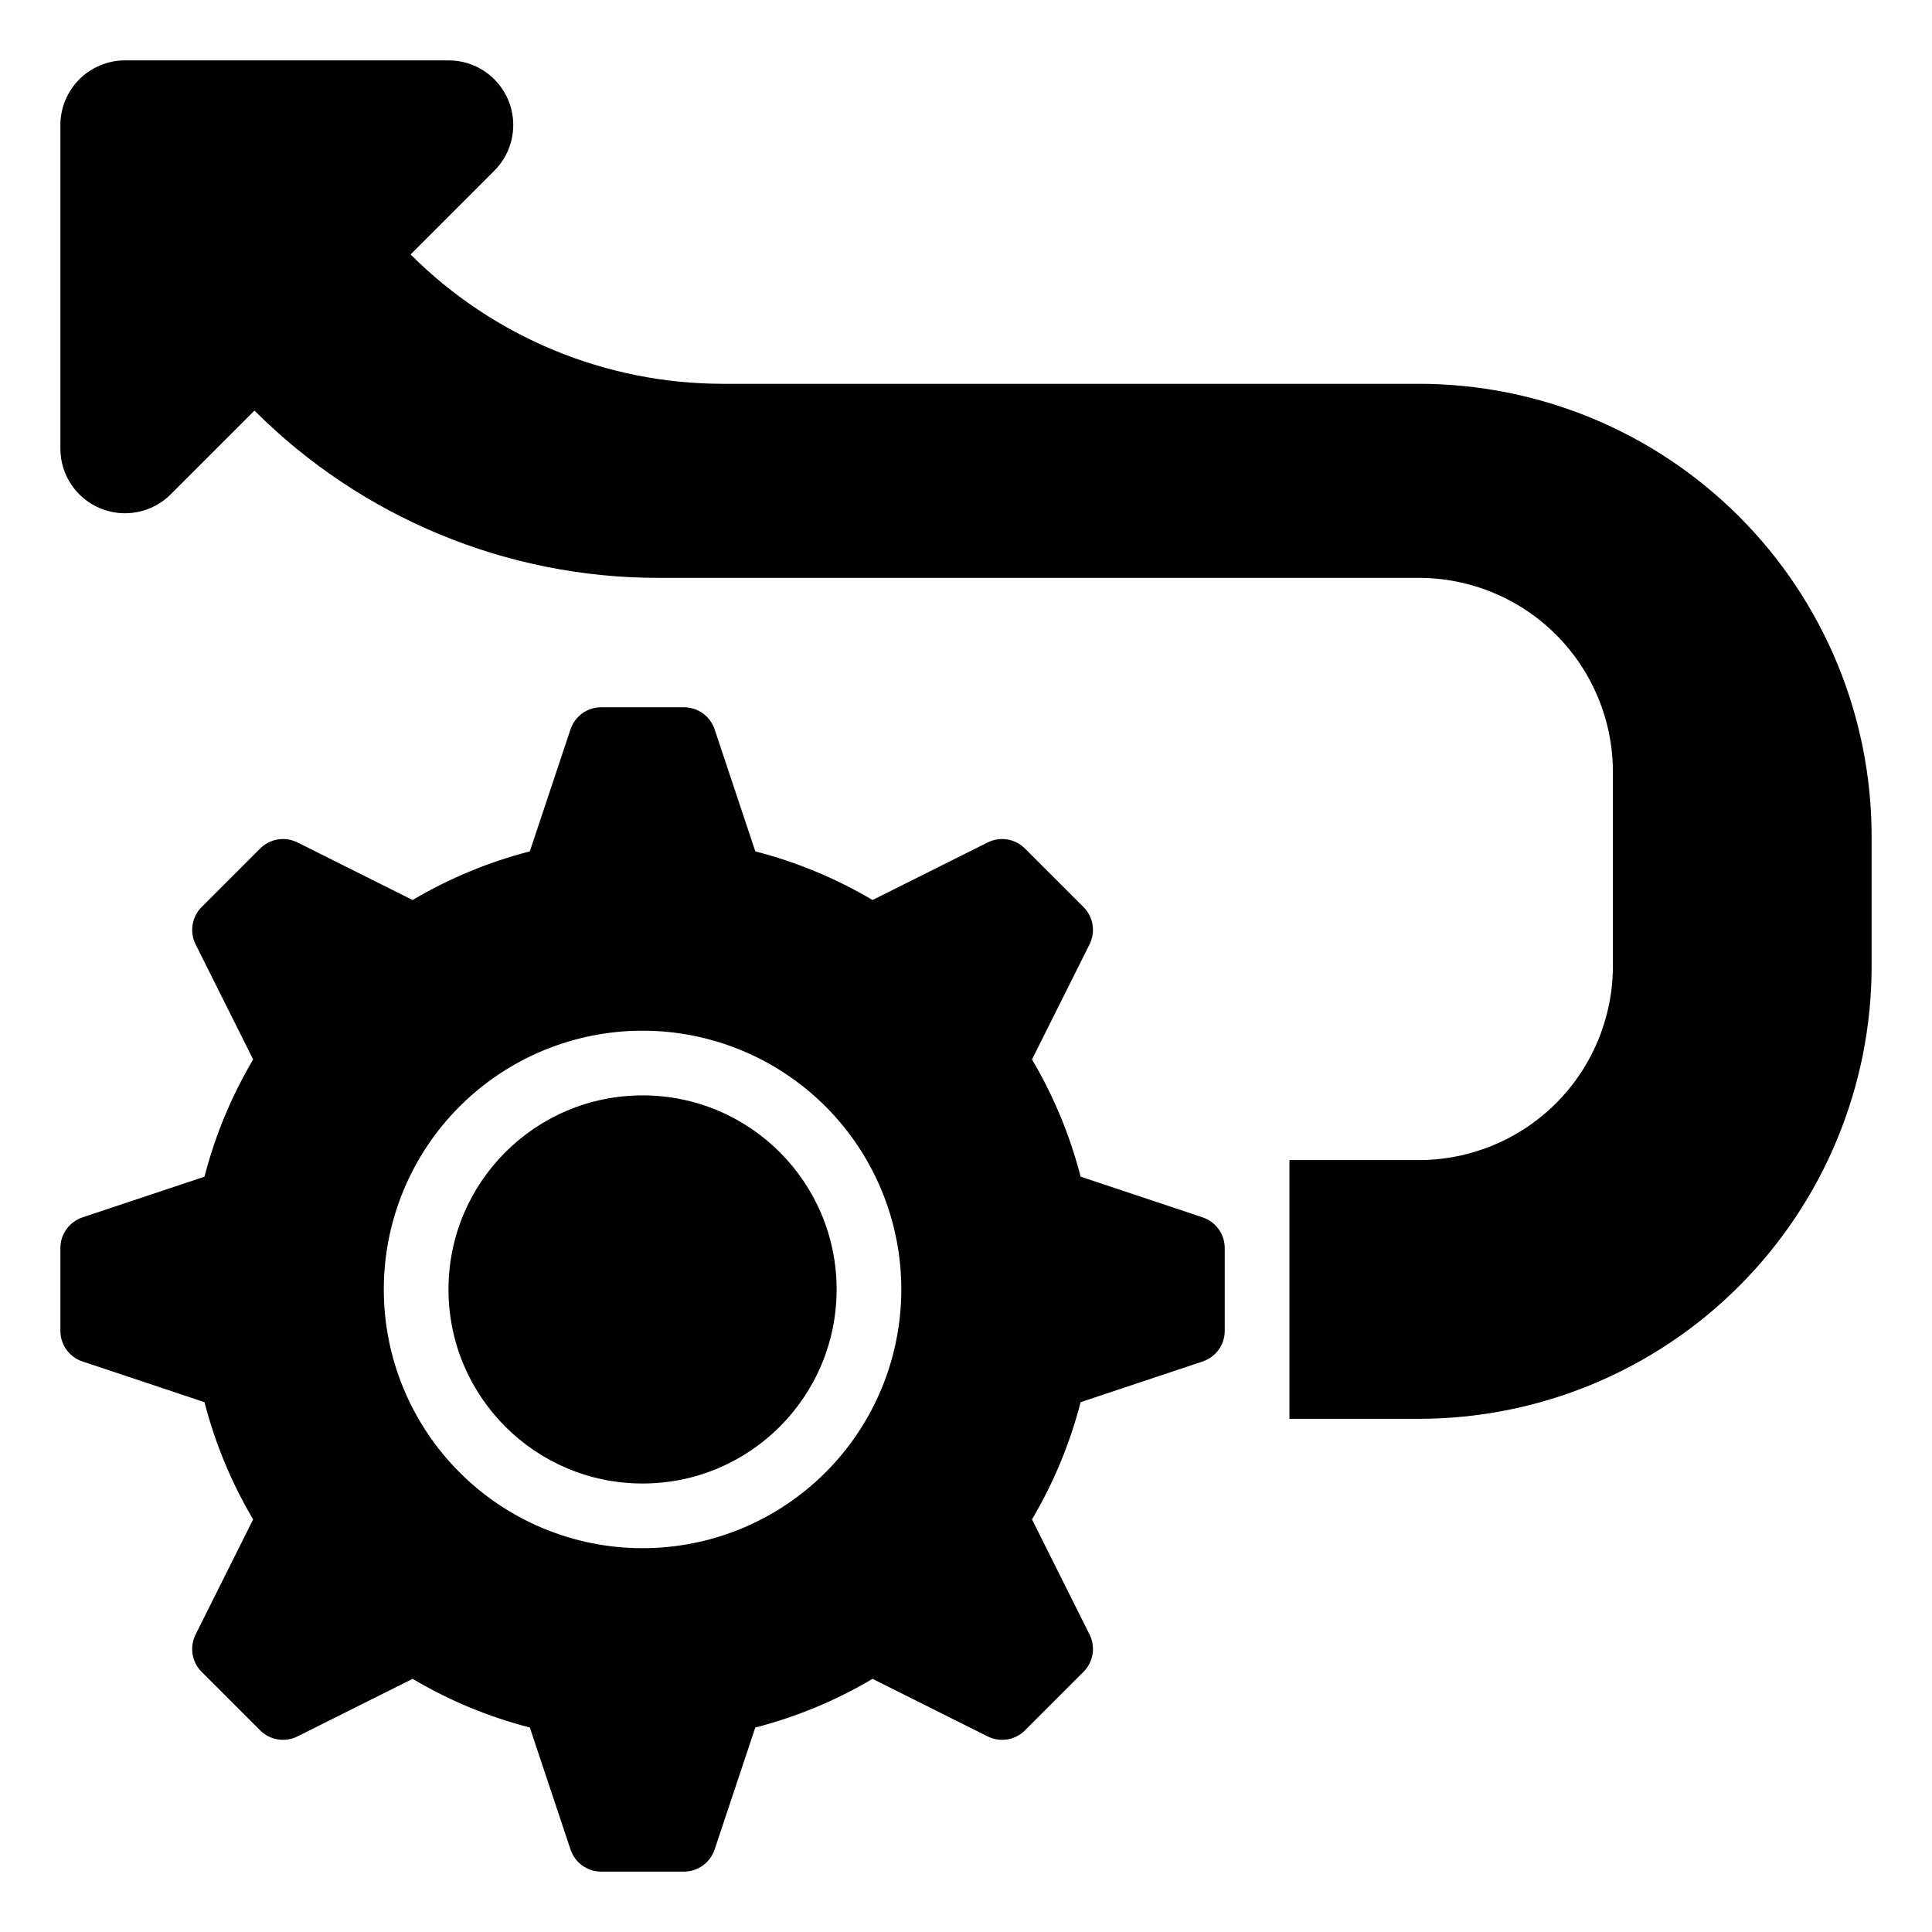
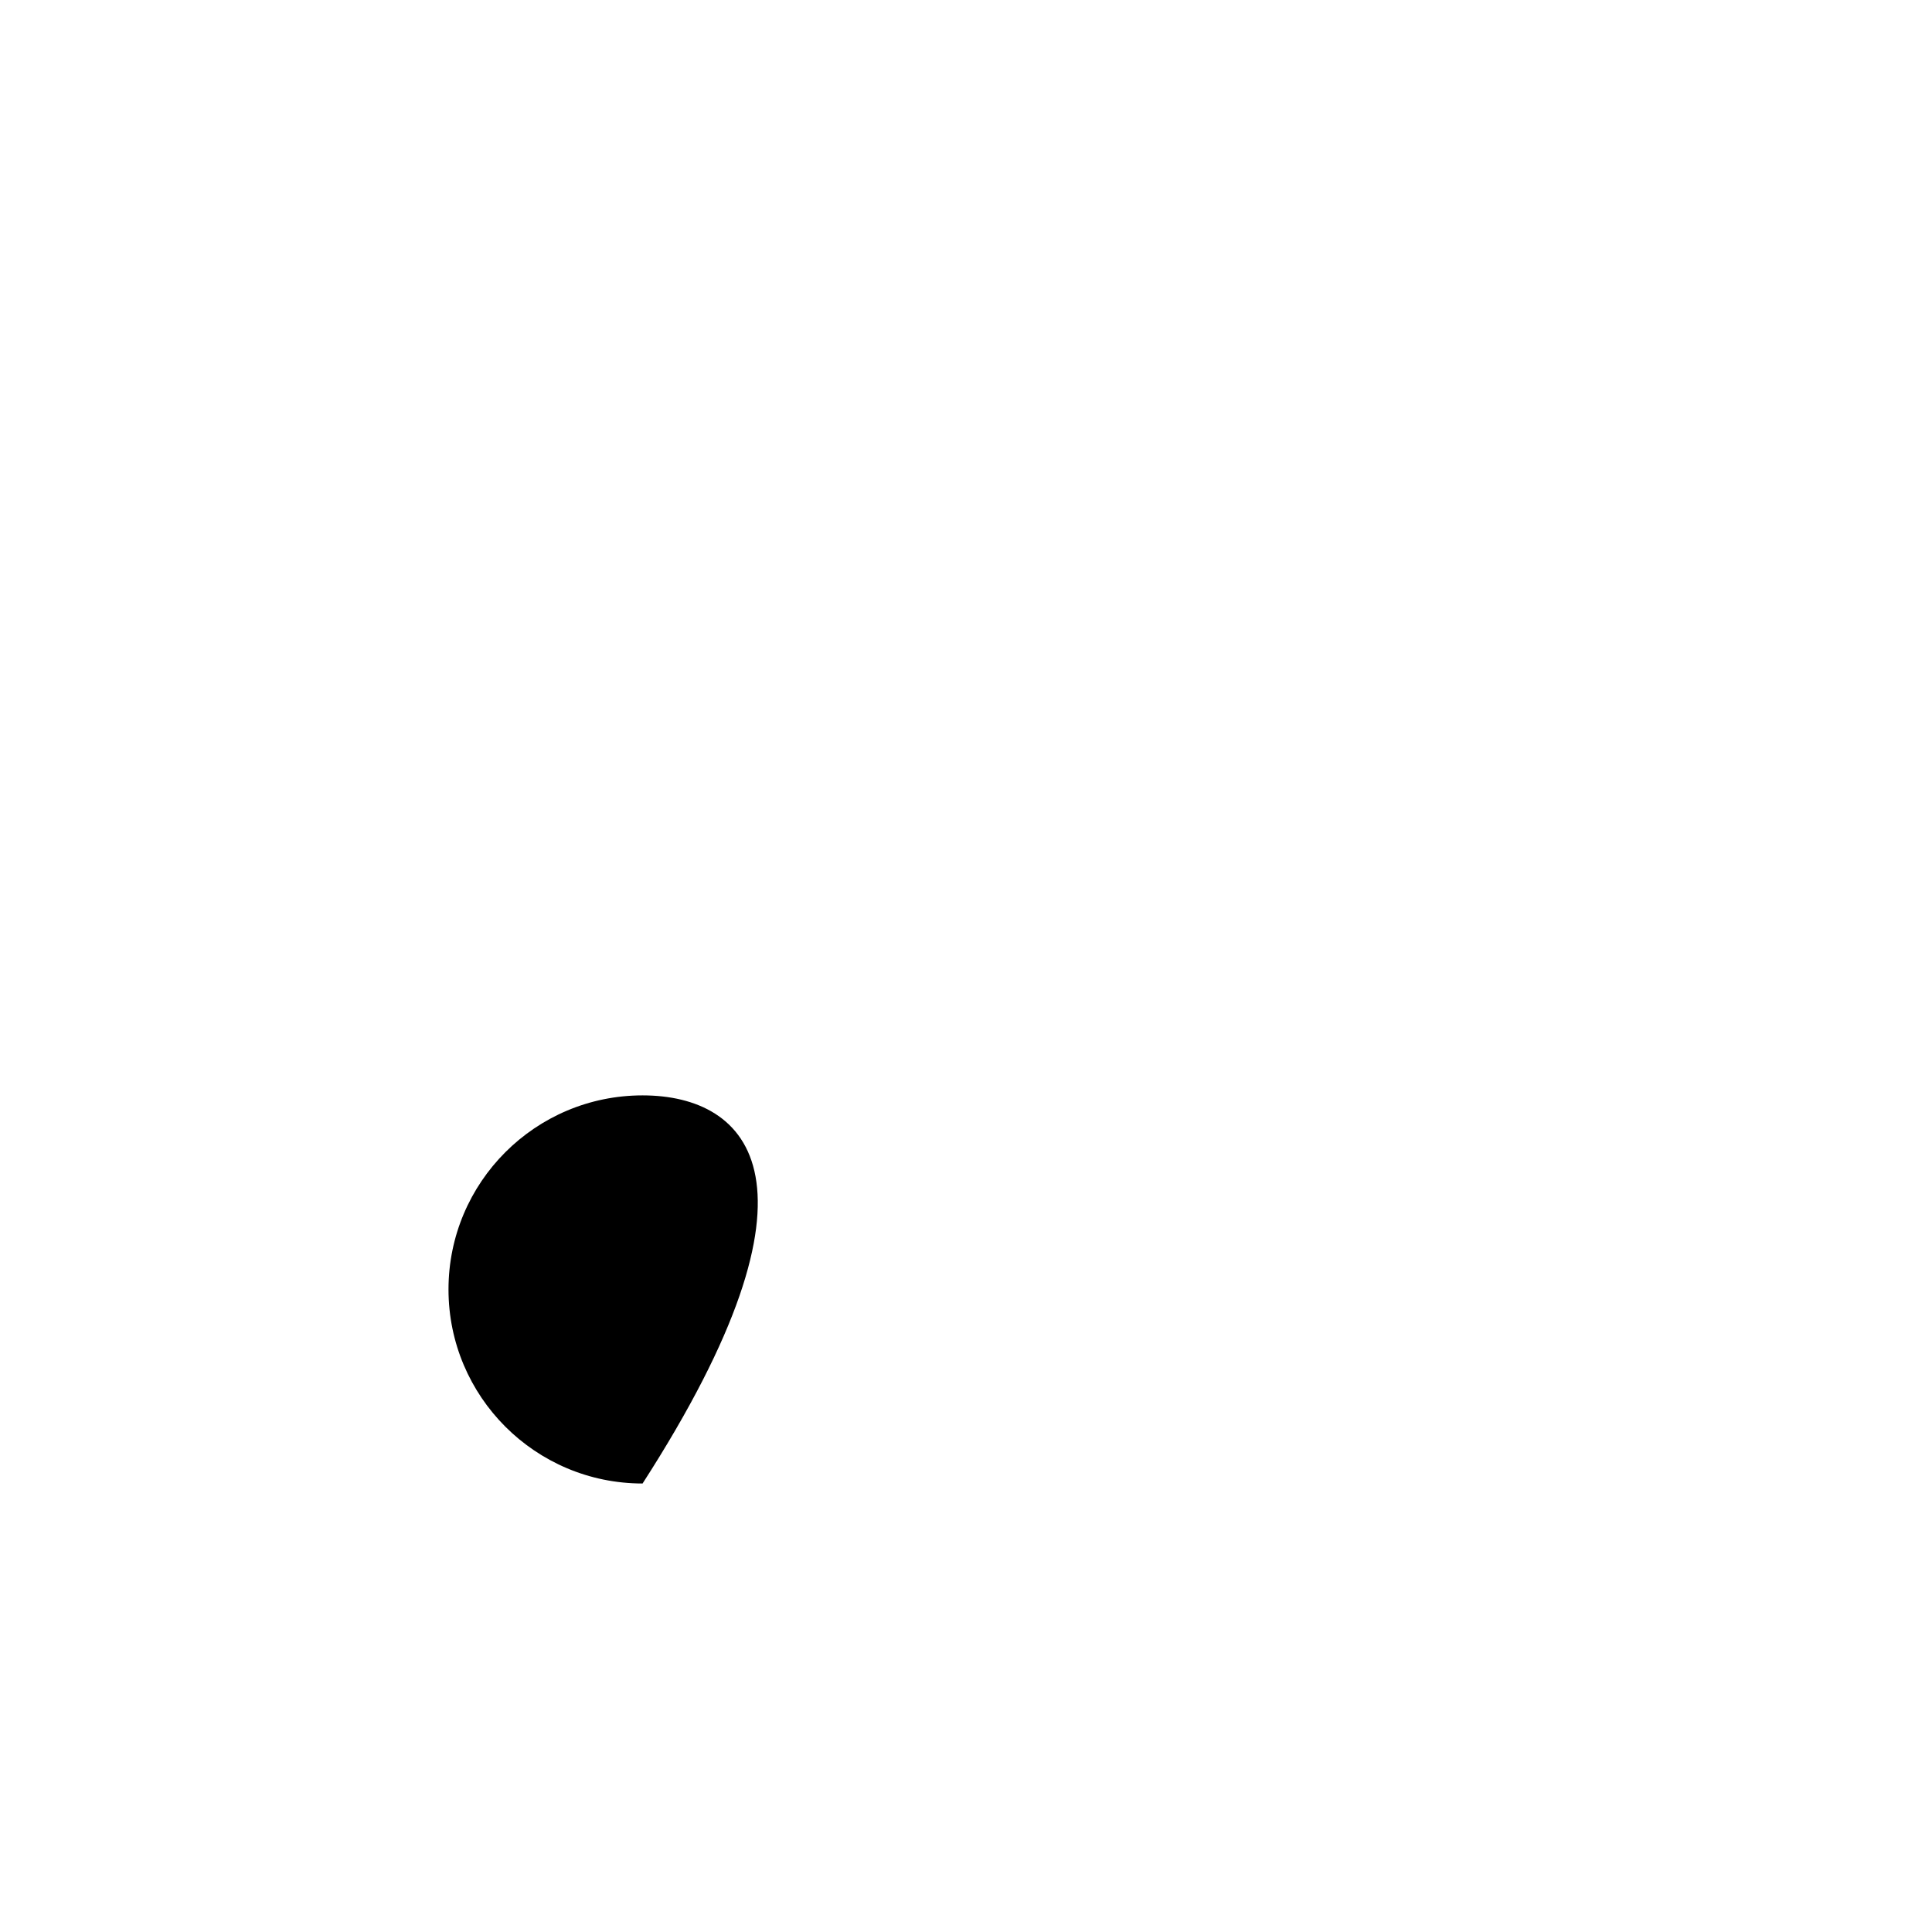
<svg xmlns="http://www.w3.org/2000/svg" width="64" height="64" viewBox="0 0 64 64" fill="none">
-   <path d="M47 12.714H23.947C20.067 12.714 16.345 11.172 13.601 8.429L16.372 5.658C16.673 5.359 16.878 4.977 16.961 4.561C17.044 4.145 17.002 3.713 16.84 3.322C16.677 2.93 16.402 2.595 16.049 2.359C15.696 2.124 15.281 1.999 14.857 2H4.143C3.575 2 3.03 2.226 2.628 2.628C2.226 3.03 2 3.575 2 4.143V14.857C1.999 15.281 2.124 15.696 2.359 16.049C2.595 16.402 2.93 16.677 3.322 16.84C3.713 17.002 4.145 17.044 4.561 16.961C4.977 16.878 5.359 16.673 5.658 16.372L8.429 13.601C11.977 17.149 16.789 19.143 21.806 19.143H47C48.705 19.143 50.34 19.82 51.546 21.026C52.751 22.231 53.429 23.866 53.429 25.571V32C53.429 33.705 52.751 35.34 51.546 36.546C50.34 37.751 48.705 38.429 47 38.429H42.714V47H47C50.978 47 54.794 45.42 57.607 42.607C60.42 39.794 62 35.978 62 32V27.714C62 23.736 60.42 19.921 57.607 17.108C54.794 14.295 50.978 12.714 47 12.714Z" fill="black" />
-   <path d="M39.839 40.327L35.797 38.979C35.446 37.615 34.904 36.308 34.186 35.096L36.093 31.282C36.193 31.081 36.228 30.853 36.192 30.631C36.156 30.41 36.05 30.205 35.891 30.046L33.954 28.109C33.795 27.95 33.59 27.845 33.369 27.808C33.147 27.772 32.919 27.807 32.718 27.907L28.904 29.814C27.692 29.096 26.385 28.554 25.021 28.203L23.673 24.161C23.602 23.948 23.465 23.763 23.283 23.631C23.101 23.5 22.882 23.429 22.657 23.429H19.914C19.689 23.429 19.471 23.5 19.288 23.631C19.106 23.763 18.97 23.948 18.899 24.161L17.551 28.203C16.187 28.554 14.879 29.096 13.668 29.814L9.854 27.907C9.652 27.807 9.425 27.772 9.203 27.808C8.981 27.845 8.776 27.95 8.617 28.109L6.68 30.046C6.521 30.205 6.416 30.41 6.38 30.631C6.344 30.853 6.378 31.081 6.479 31.282L8.386 35.096C7.668 36.308 7.125 37.615 6.774 38.979L2.733 40.327C2.52 40.398 2.334 40.535 2.203 40.717C2.071 40.899 2 41.118 2 41.343V44.086C2 44.31 2.071 44.529 2.203 44.712C2.334 44.894 2.52 45.03 2.733 45.101L6.774 46.449C7.13 47.831 7.674 49.132 8.386 50.332L6.479 54.146C6.378 54.348 6.344 54.575 6.38 54.797C6.416 55.019 6.521 55.224 6.68 55.383L8.617 57.32C8.776 57.479 8.981 57.584 9.203 57.62C9.425 57.656 9.652 57.622 9.854 57.521L13.668 55.614C14.868 56.324 16.169 56.87 17.551 57.226L18.899 61.267C18.97 61.48 19.106 61.666 19.288 61.797C19.471 61.929 19.689 62 19.914 62H22.657C22.882 62 23.101 61.929 23.283 61.797C23.465 61.666 23.602 61.48 23.673 61.267L25.021 57.226C26.385 56.875 27.692 56.332 28.904 55.614L32.718 57.521C32.919 57.622 33.147 57.656 33.369 57.62C33.59 57.584 33.795 57.479 33.954 57.32L35.891 55.383C36.05 55.224 36.156 55.019 36.192 54.797C36.228 54.575 36.193 54.348 36.093 54.146L34.186 50.332C34.895 49.132 35.441 47.831 35.797 46.449L39.839 45.101C40.052 45.03 40.237 44.894 40.369 44.712C40.5 44.529 40.571 44.31 40.571 44.086V41.343C40.571 41.118 40.5 40.899 40.369 40.717C40.237 40.535 40.052 40.398 39.839 40.327ZM21.286 51.286C19.012 51.286 16.832 50.383 15.225 48.775C13.617 47.168 12.714 44.988 12.714 42.714C12.714 40.441 13.617 38.261 15.225 36.653C16.832 35.046 19.012 34.143 21.286 34.143C23.559 34.143 25.739 35.046 27.347 36.653C28.954 38.261 29.857 40.441 29.857 42.714C29.857 44.988 28.954 47.168 27.347 48.775C25.739 50.383 23.559 51.286 21.286 51.286Z" fill="black" />
-   <path d="M21.286 49.143C24.836 49.143 27.714 46.265 27.714 42.714C27.714 39.164 24.836 36.286 21.286 36.286C17.735 36.286 14.857 39.164 14.857 42.714C14.857 46.265 17.735 49.143 21.286 49.143Z" fill="black" />
+   <path d="M21.286 49.143C27.714 39.164 24.836 36.286 21.286 36.286C17.735 36.286 14.857 39.164 14.857 42.714C14.857 46.265 17.735 49.143 21.286 49.143Z" fill="black" />
</svg>